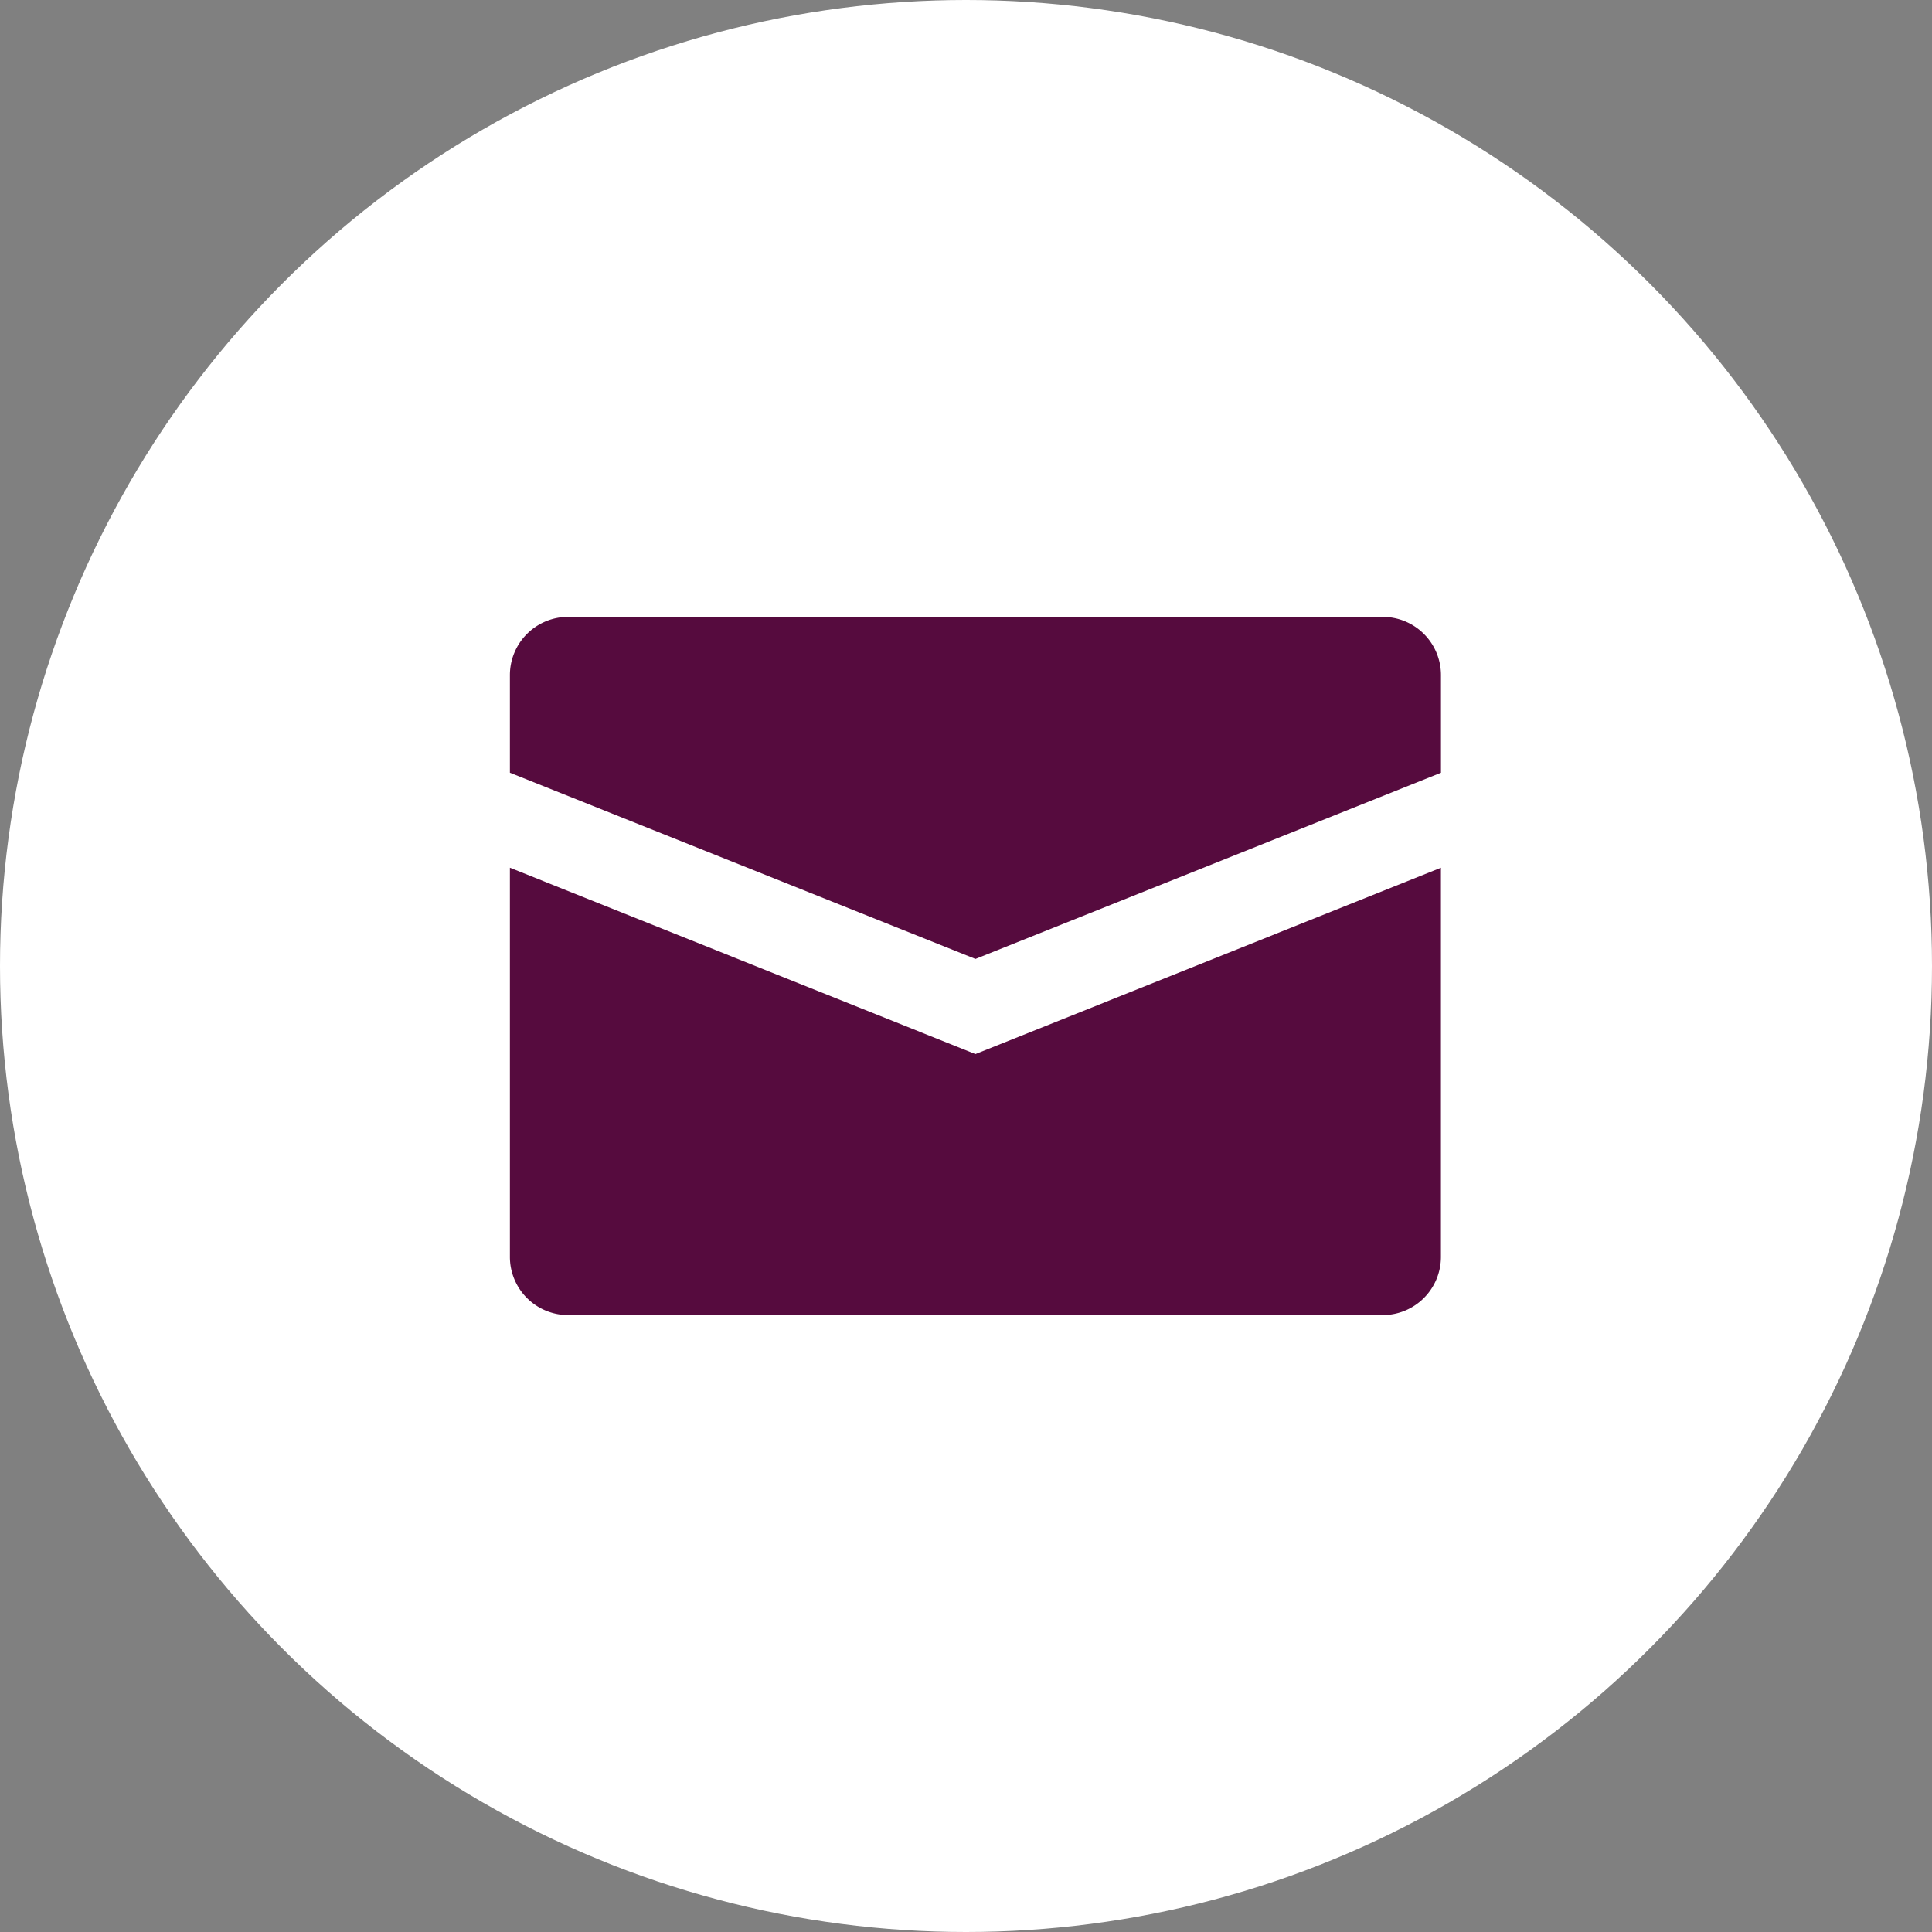
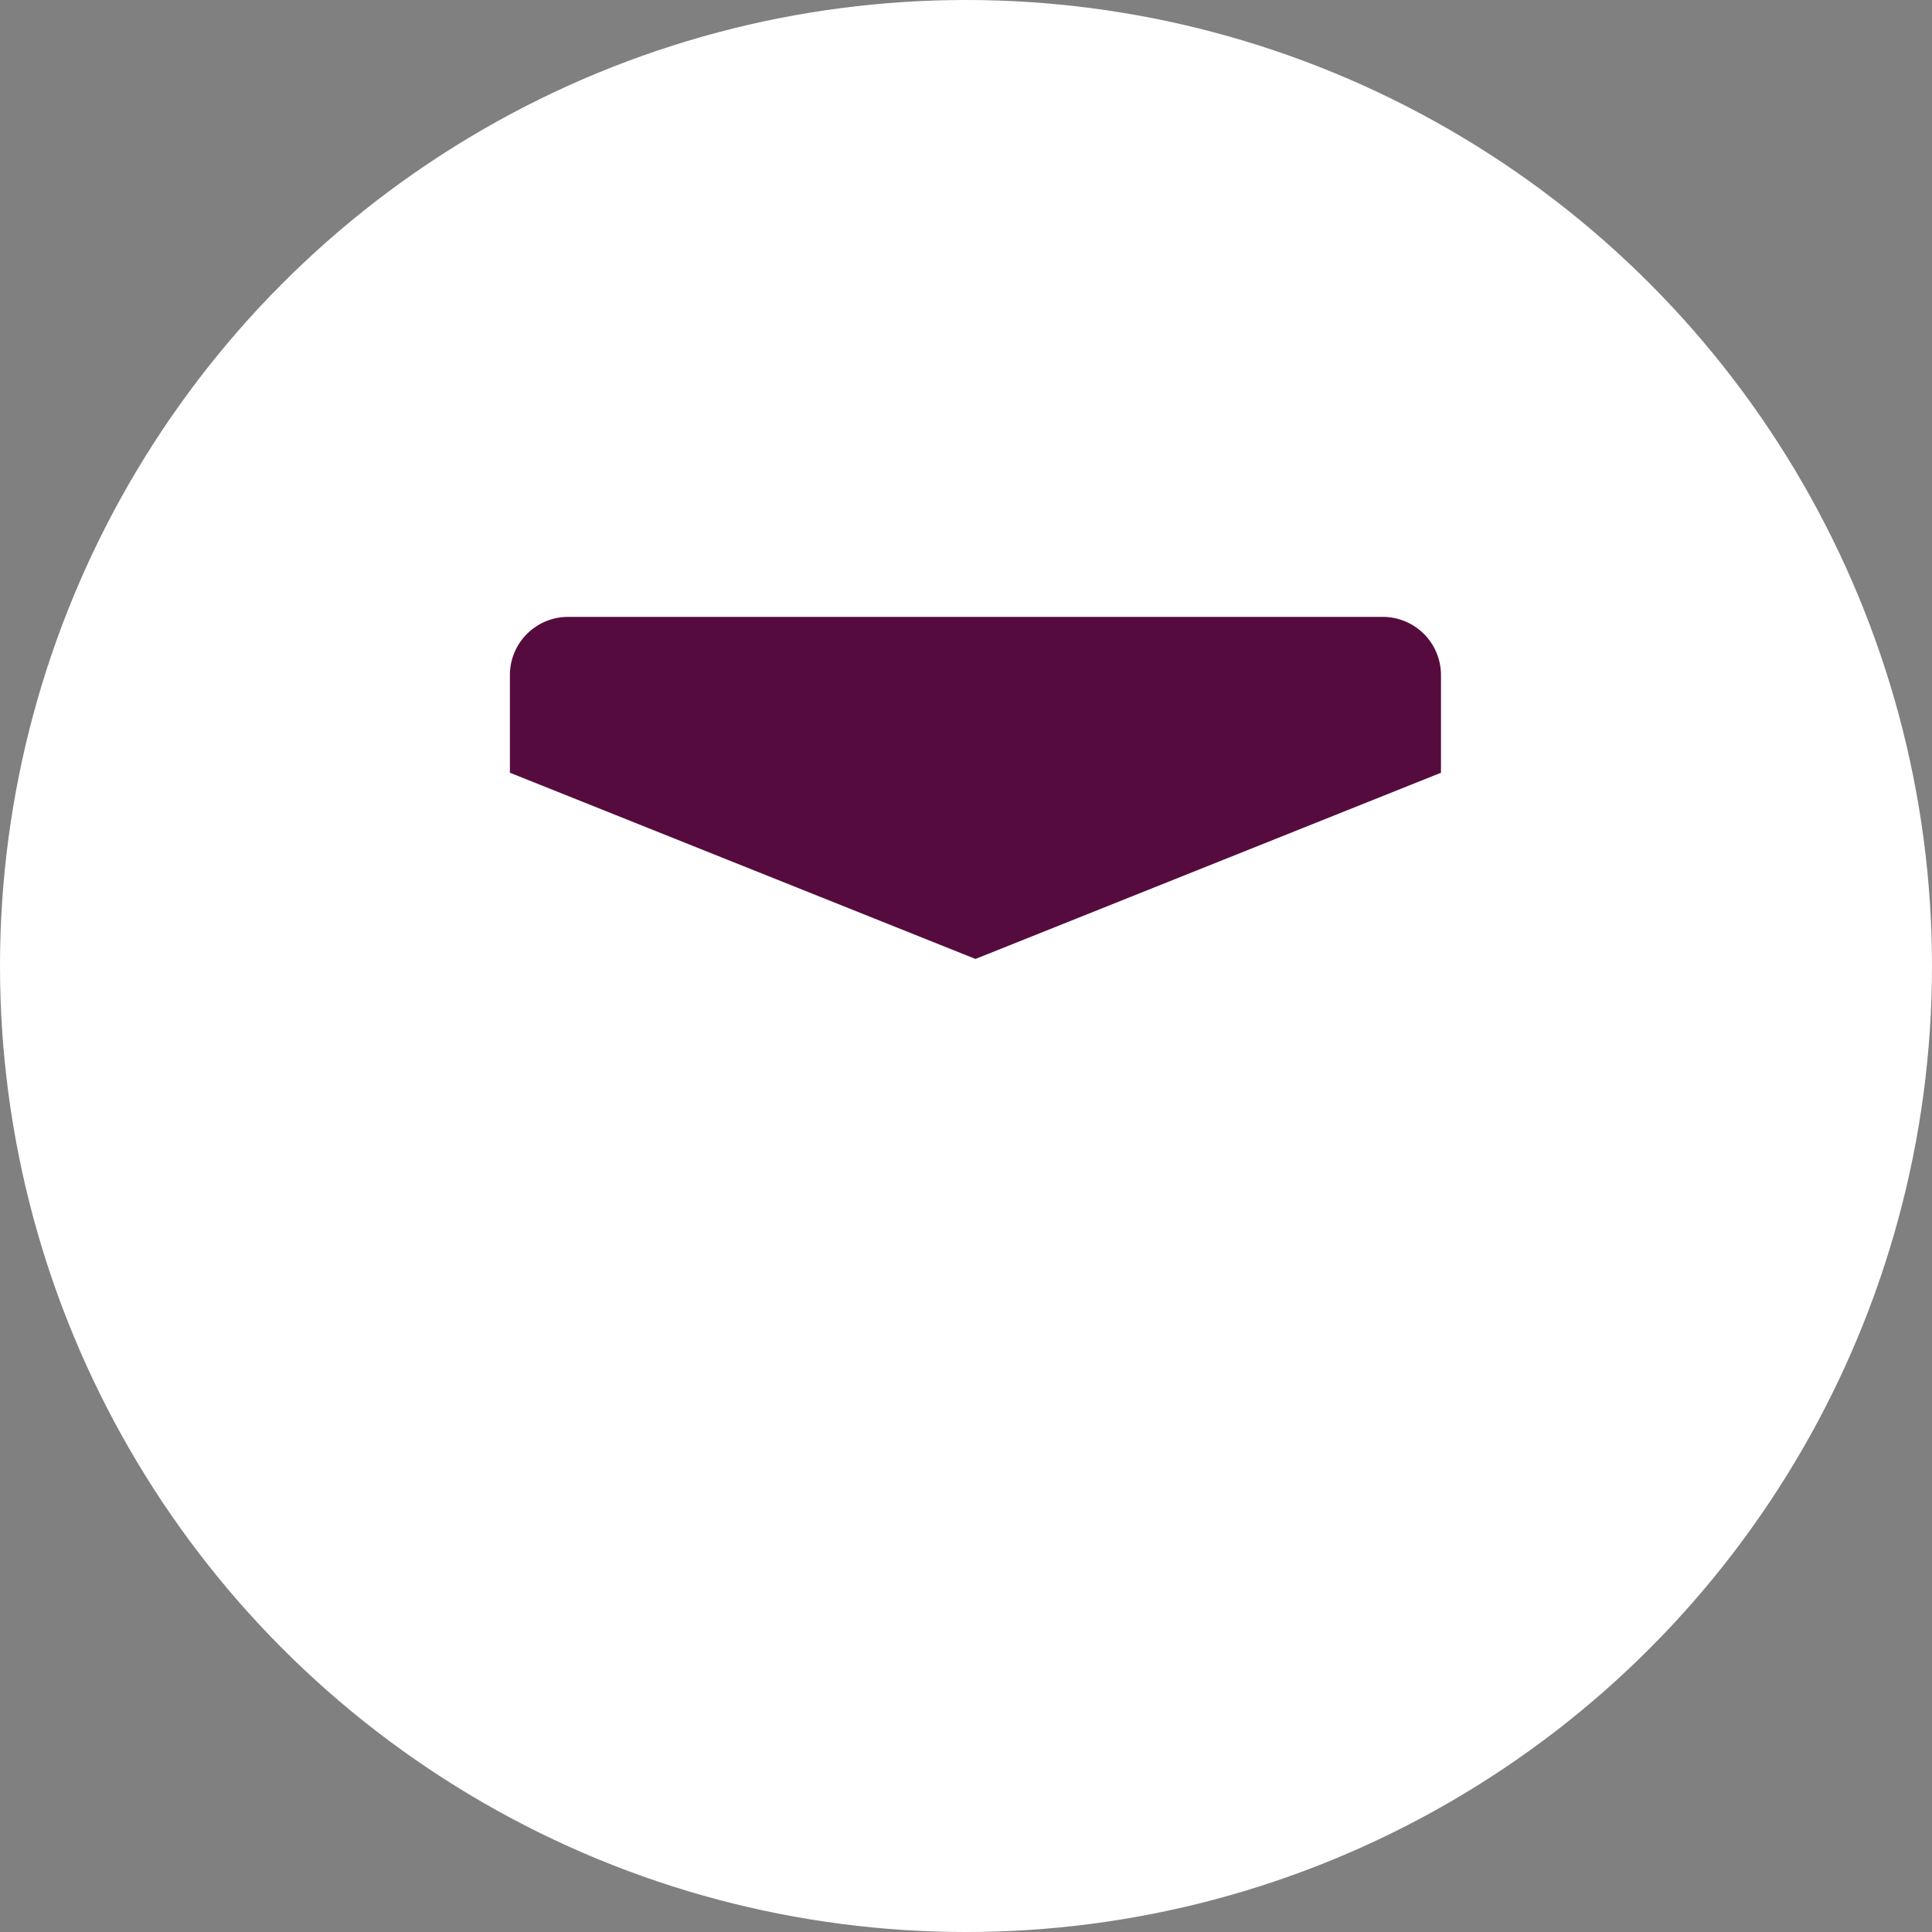
<svg xmlns="http://www.w3.org/2000/svg" width="51" height="51" viewBox="0 0 51 51">
  <rect x="0" y="0" width="51" height="51" fill="#808080" stroke="none" />
  <g id="Group_239" data-name="Group 239" transform="translate(-1163 -5881)">
    <circle id="Ellipse_54" data-name="Ellipse 54" cx="25.5" cy="25.5" r="25.5" transform="translate(1163 5881)" fill="#fff" />
    <g id="Group_106" data-name="Group 106" transform="translate(1176.46 5897.283)">
      <g id="Group_105" data-name="Group 105">
        <g id="Group_104" data-name="Group 104">
          <path id="Path_147" data-name="Path 147" d="M23.041,60.8H1.536A1.537,1.537,0,0,0,0,62.335v2.579L12.289,69.83l12.289-4.915V62.335A1.537,1.537,0,0,0,23.041,60.8Z" transform="translate(0 -60.799)" fill="#560b3e" />
-           <path id="Path_148" data-name="Path 148" d="M0,191.881v10.273a1.537,1.537,0,0,0,1.536,1.536H23.041a1.537,1.537,0,0,0,1.536-1.536V191.881L12.289,196.8Z" transform="translate(0 -185.258)" fill="#560b3e" />
        </g>
      </g>
    </g>
  </g>
</svg>